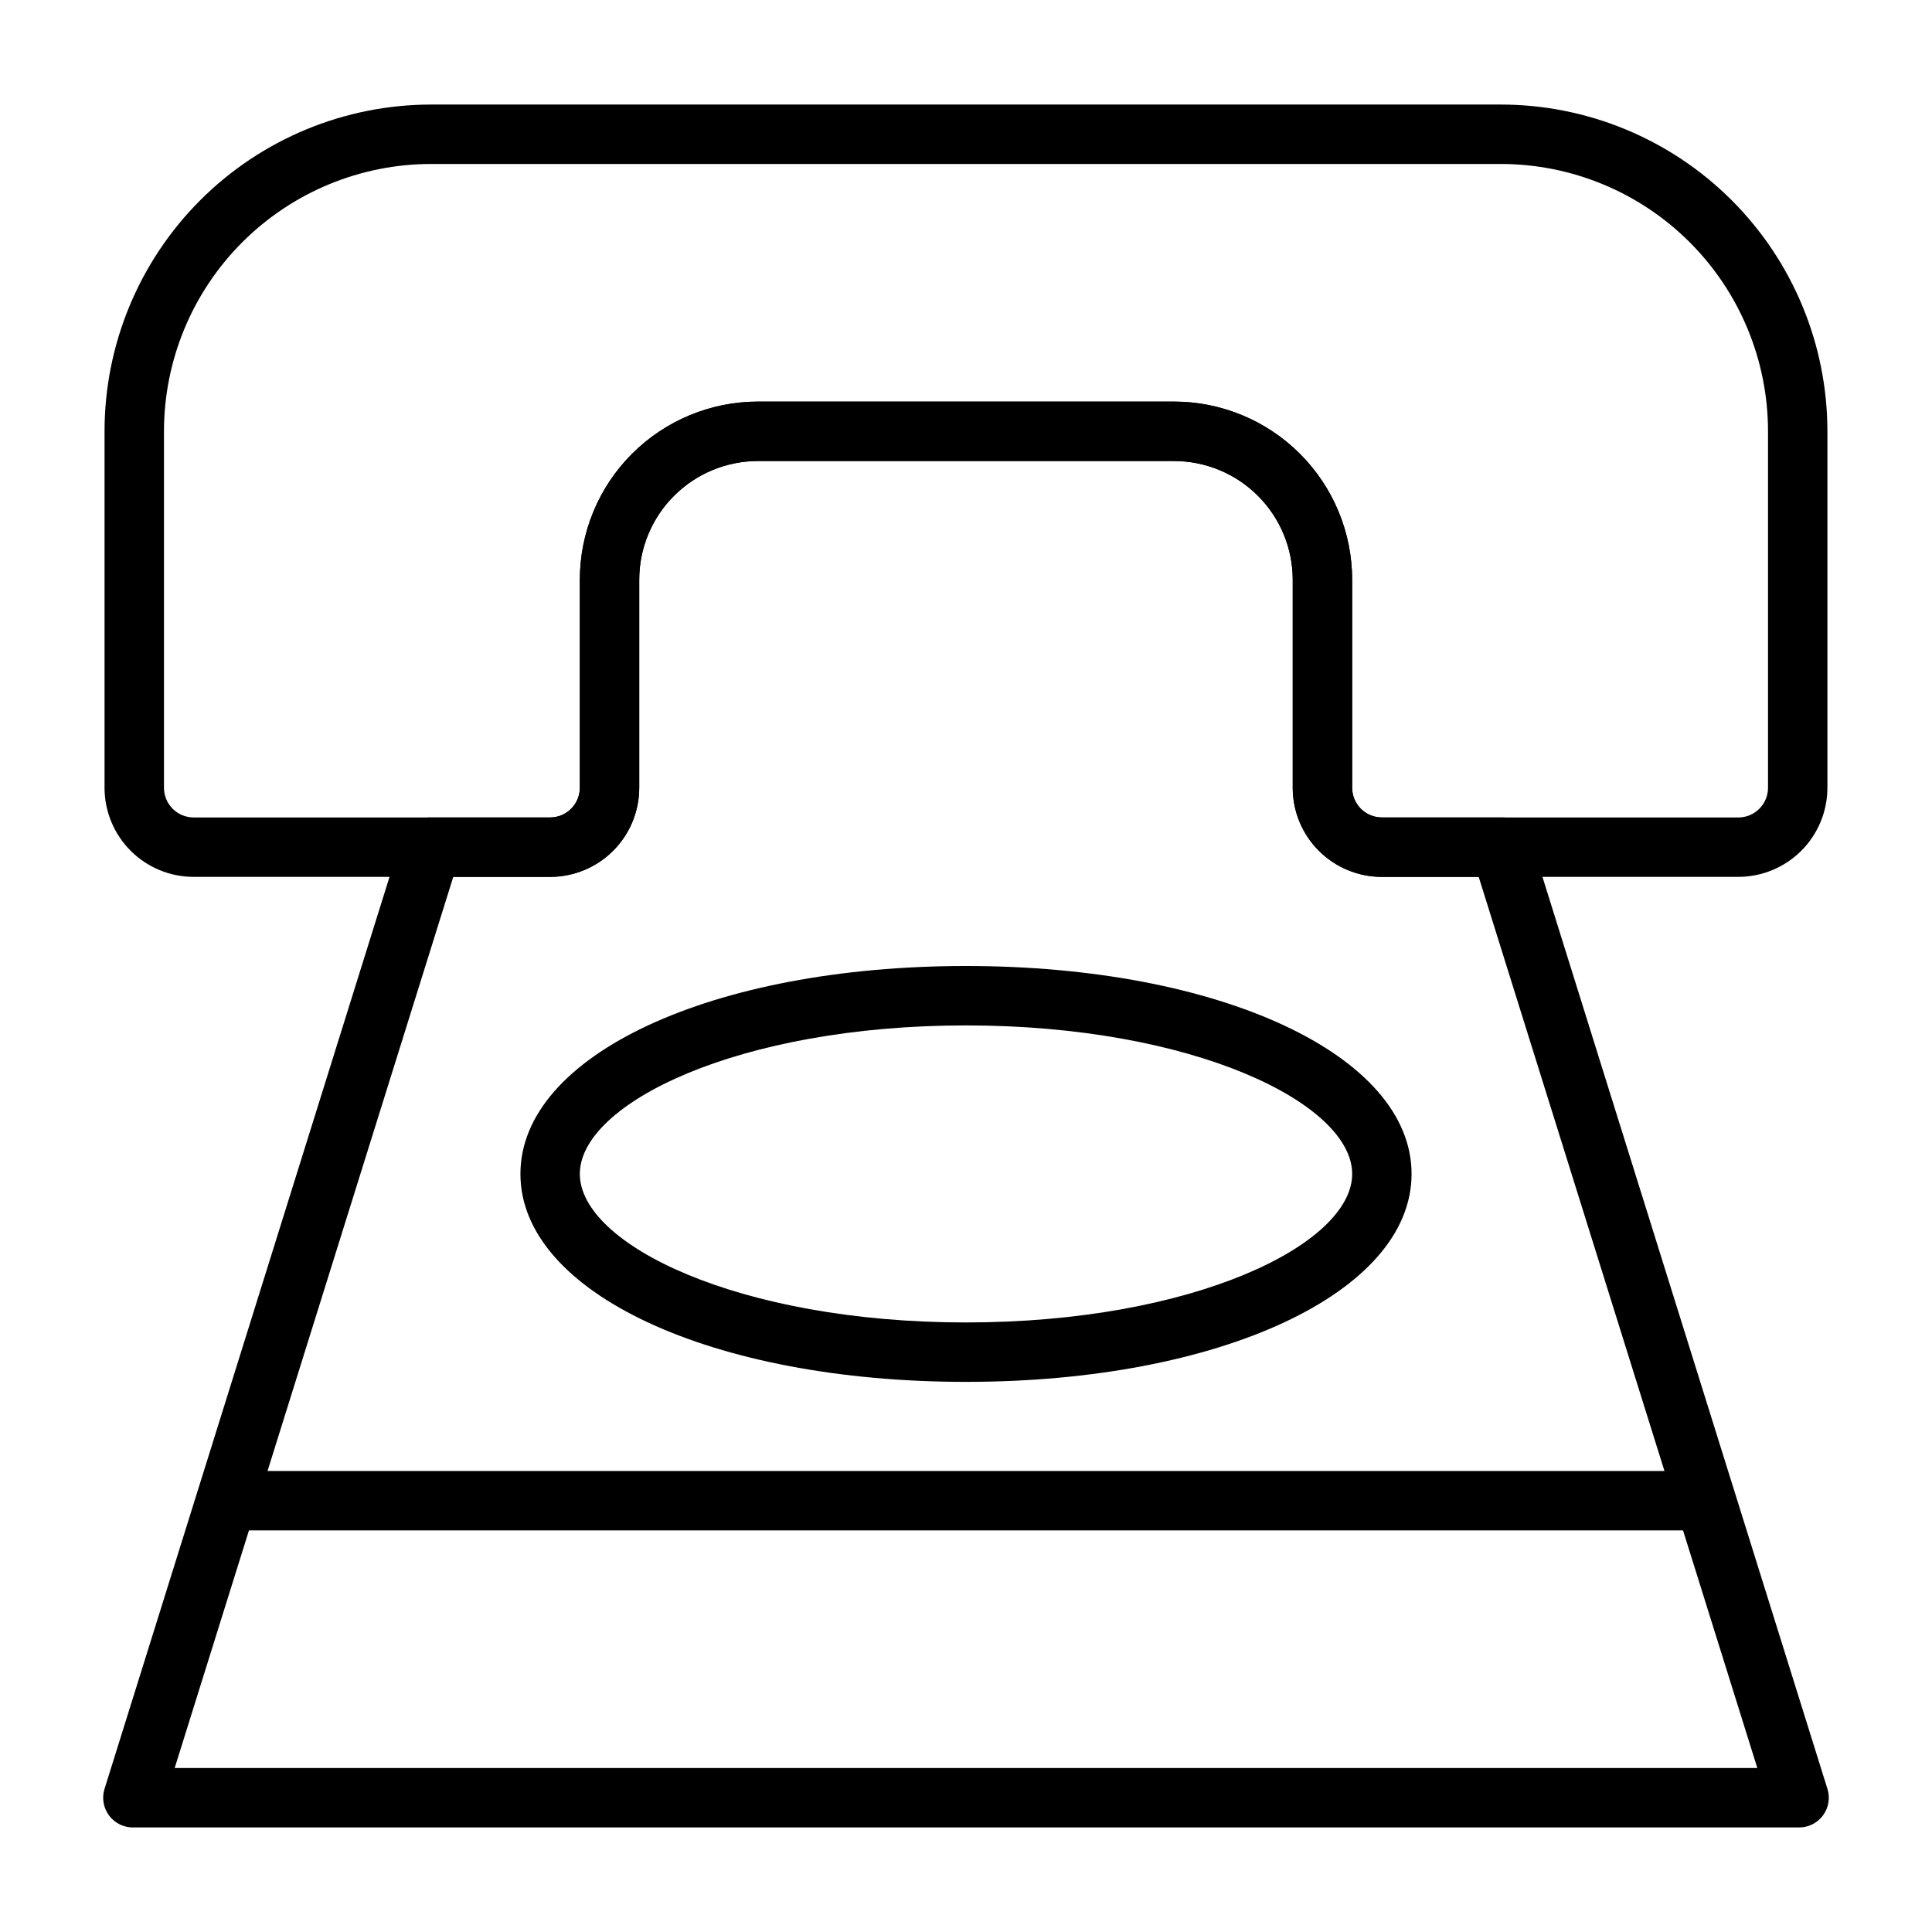
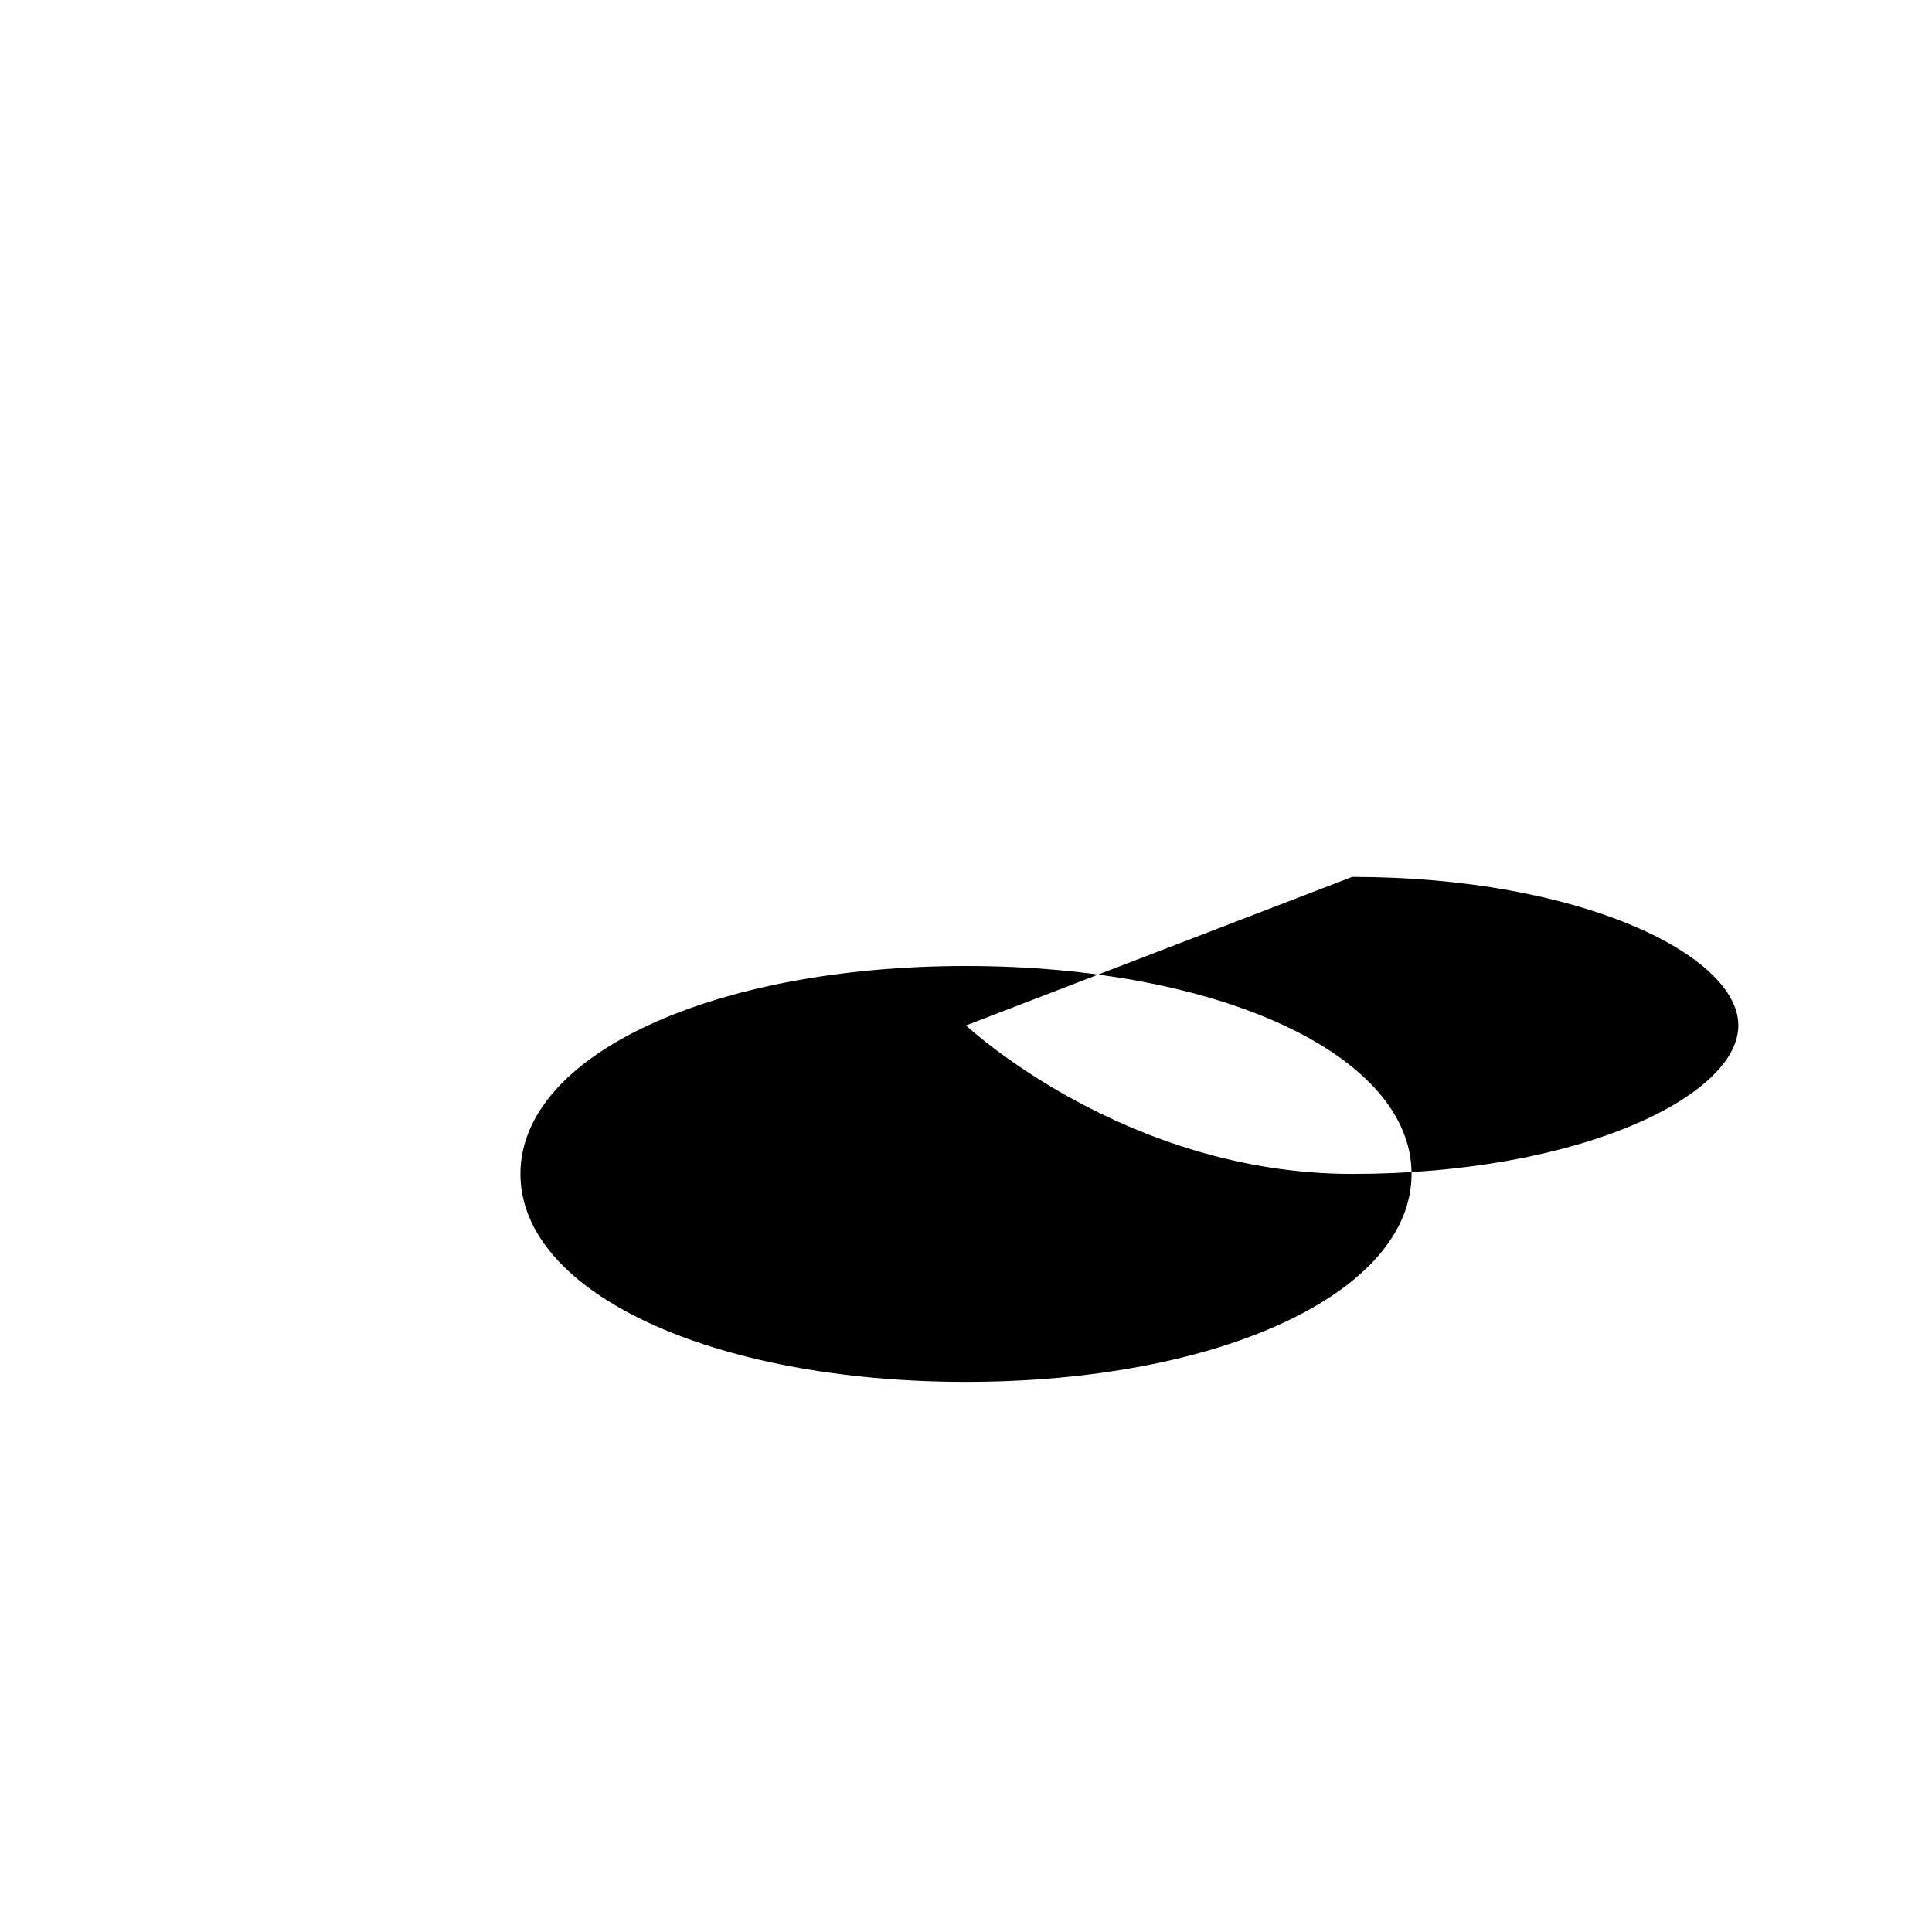
<svg xmlns="http://www.w3.org/2000/svg" fill="#000000" width="800px" height="800px" version="1.1" viewBox="144 144 512 512">
  <g>
-     <path d="m604.67 376.38h-94.465c-6.262 0-12.27-2.488-16.699-6.918-4.43-4.43-6.918-10.434-6.918-16.699v-55.102c0-8.352-3.316-16.363-9.223-22.266-5.902-5.906-13.914-9.223-22.266-9.223h-110.21c-8.352 0-16.359 3.316-22.266 9.223-5.906 5.902-9.223 13.914-9.223 22.266v55.105-0.004c0 6.266-2.488 12.27-6.918 16.699-4.43 4.43-10.434 6.918-16.699 6.918h-94.465c-6.262 0-12.27-2.488-16.699-6.918-4.426-4.43-6.914-10.434-6.914-16.699v-94.465c0-22.965 9.121-44.988 25.359-61.23 16.242-16.238 38.266-25.359 61.23-25.359h283.39c22.965 0 44.992 9.121 61.23 25.359 16.238 16.242 25.363 38.266 25.363 61.23v94.465c0 6.266-2.488 12.27-6.918 16.699-4.43 4.43-10.438 6.918-16.699 6.918zm-259.78-125.95h110.21c12.527 0 24.543 4.977 33.398 13.836 8.859 8.855 13.836 20.871 13.836 33.398v55.105-0.004c0 2.09 0.828 4.09 2.305 5.566 1.477 1.477 3.477 2.305 5.566 2.305h94.465c2.086 0 4.09-0.828 5.566-2.305 1.477-1.477 2.305-3.477 2.305-5.566v-94.465c0-18.789-7.465-36.809-20.75-50.098-13.289-13.285-31.309-20.75-50.098-20.75h-283.39c-18.789 0-36.809 7.465-50.098 20.75-13.285 13.289-20.75 31.309-20.75 50.098v94.465c0 2.09 0.832 4.09 2.305 5.566 1.477 1.477 3.481 2.305 5.566 2.305h94.465c2.09 0 4.09-0.828 5.566-2.305 1.477-1.477 2.309-3.477 2.309-5.566v-55.102c0-12.527 4.973-24.543 13.832-33.398 8.859-8.859 20.871-13.836 33.398-13.836z" />
-     <path d="m620.41 628.29h-440.83c-2.57 0.117-5.035-1.027-6.606-3.066-1.566-2.039-2.043-4.715-1.266-7.168l78.719-251.91c1.07-3.41 4.301-5.672 7.871-5.512h31.488c2.09 0 4.09-0.828 5.566-2.305 1.477-1.477 2.309-3.477 2.309-5.566v-55.102c0-12.527 4.973-24.543 13.832-33.398 8.859-8.859 20.871-13.836 33.398-13.836h110.21c12.527 0 24.543 4.977 33.398 13.836 8.859 8.855 13.836 20.871 13.836 33.398v55.105-0.004c0 2.09 0.828 4.09 2.305 5.566 1.477 1.477 3.477 2.305 5.566 2.305h31.488c3.57-0.16 6.805 2.102 7.871 5.512l78.719 251.91h0.004c0.773 2.453 0.301 5.129-1.27 7.168-1.566 2.039-4.035 3.184-6.606 3.066zm-430.12-15.746h419.42l-73.84-236.16h-25.664c-6.262 0-12.27-2.488-16.699-6.918-4.43-4.43-6.918-10.434-6.918-16.699v-55.102c0-8.352-3.316-16.363-9.223-22.266-5.902-5.906-13.914-9.223-22.266-9.223h-110.21c-8.352 0-16.359 3.316-22.266 9.223-5.906 5.902-9.223 13.914-9.223 22.266v55.105-0.004c0 6.266-2.488 12.27-6.918 16.699-4.43 4.43-10.434 6.918-16.699 6.918h-25.66z" />
-     <path d="m595.86 549.57h-391.63c-4.348 0-7.875-3.523-7.875-7.871 0-4.348 3.527-7.871 7.875-7.871h391.63c4.348 0 7.871 3.523 7.871 7.871 0 4.348-3.523 7.871-7.871 7.871z" />
-     <path d="m400 510.21c-67.305 0-118.08-23.617-118.08-55.105 0-31.488 50.773-55.105 118.08-55.105 67.305 0 118.08 23.617 118.08 55.105-0.004 31.488-50.777 55.105-118.08 55.105zm0-94.465c-60.301 0-102.34 20.703-102.34 39.359s42.035 39.359 102.34 39.359 102.34-20.703 102.34-39.359-42.039-39.359-102.34-39.359z" />
+     <path d="m400 510.21c-67.305 0-118.08-23.617-118.08-55.105 0-31.488 50.773-55.105 118.08-55.105 67.305 0 118.08 23.617 118.08 55.105-0.004 31.488-50.777 55.105-118.08 55.105zm0-94.465s42.035 39.359 102.34 39.359 102.34-20.703 102.34-39.359-42.039-39.359-102.34-39.359z" />
  </g>
</svg>